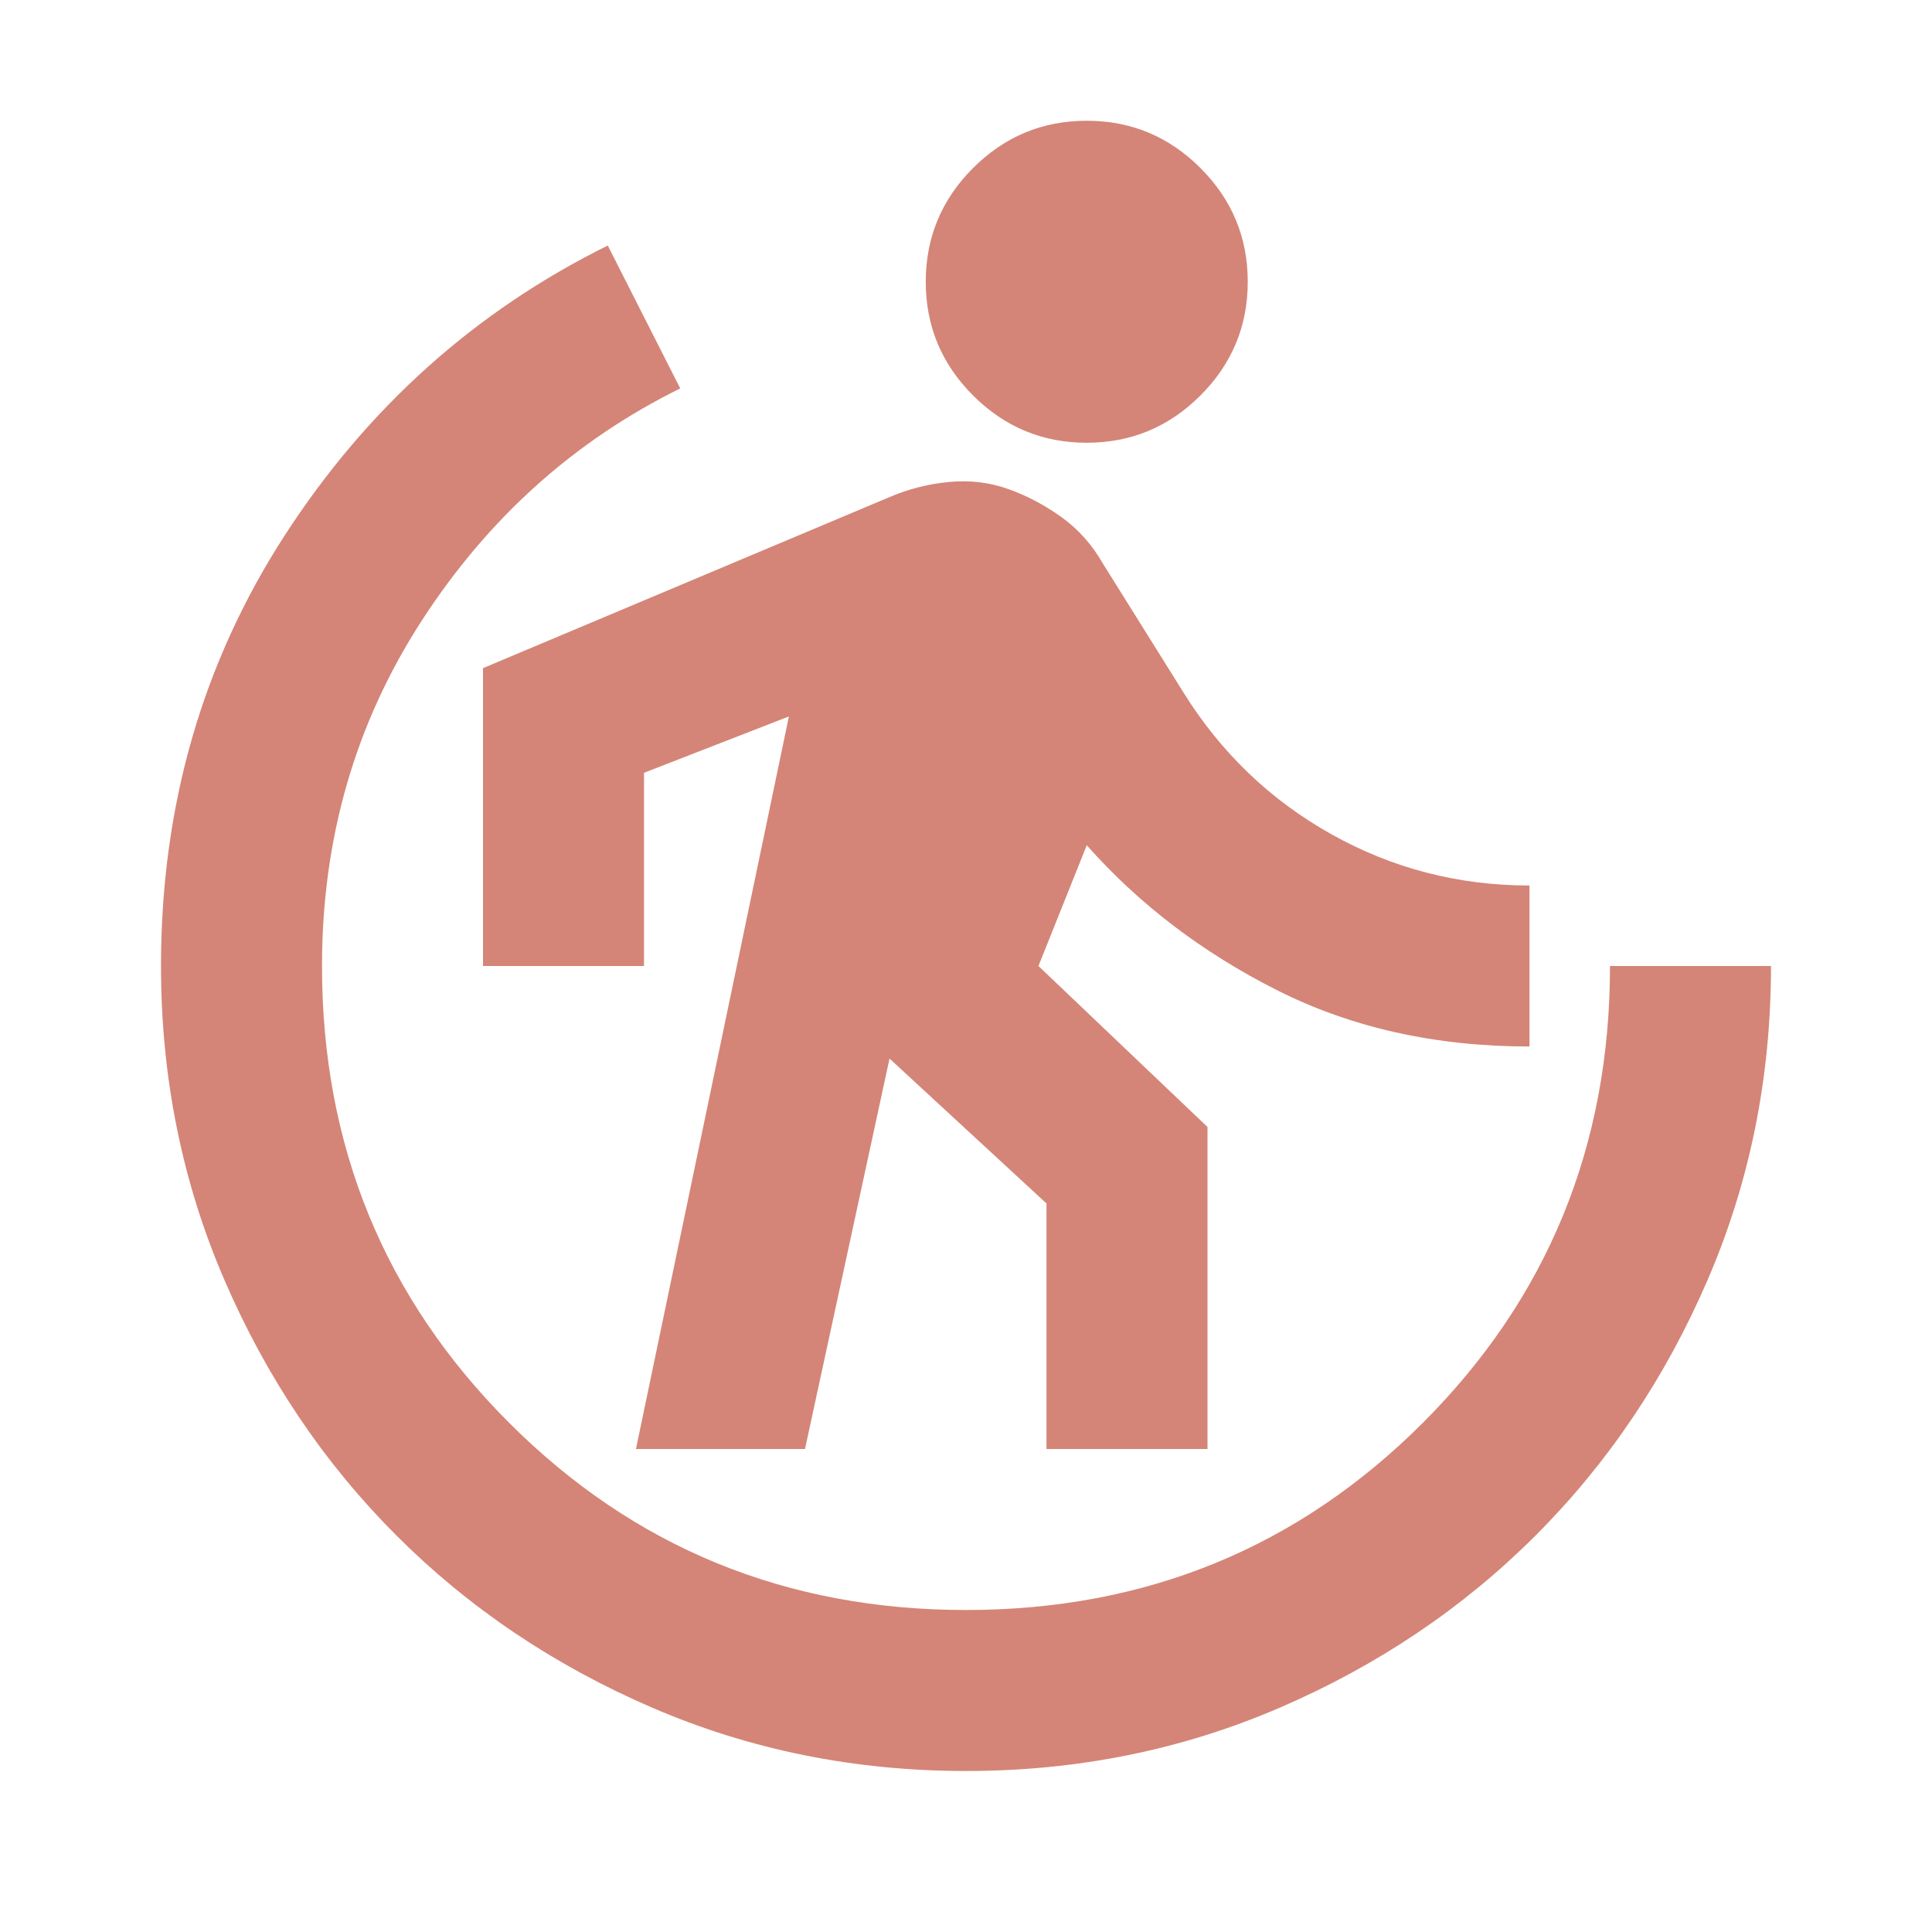
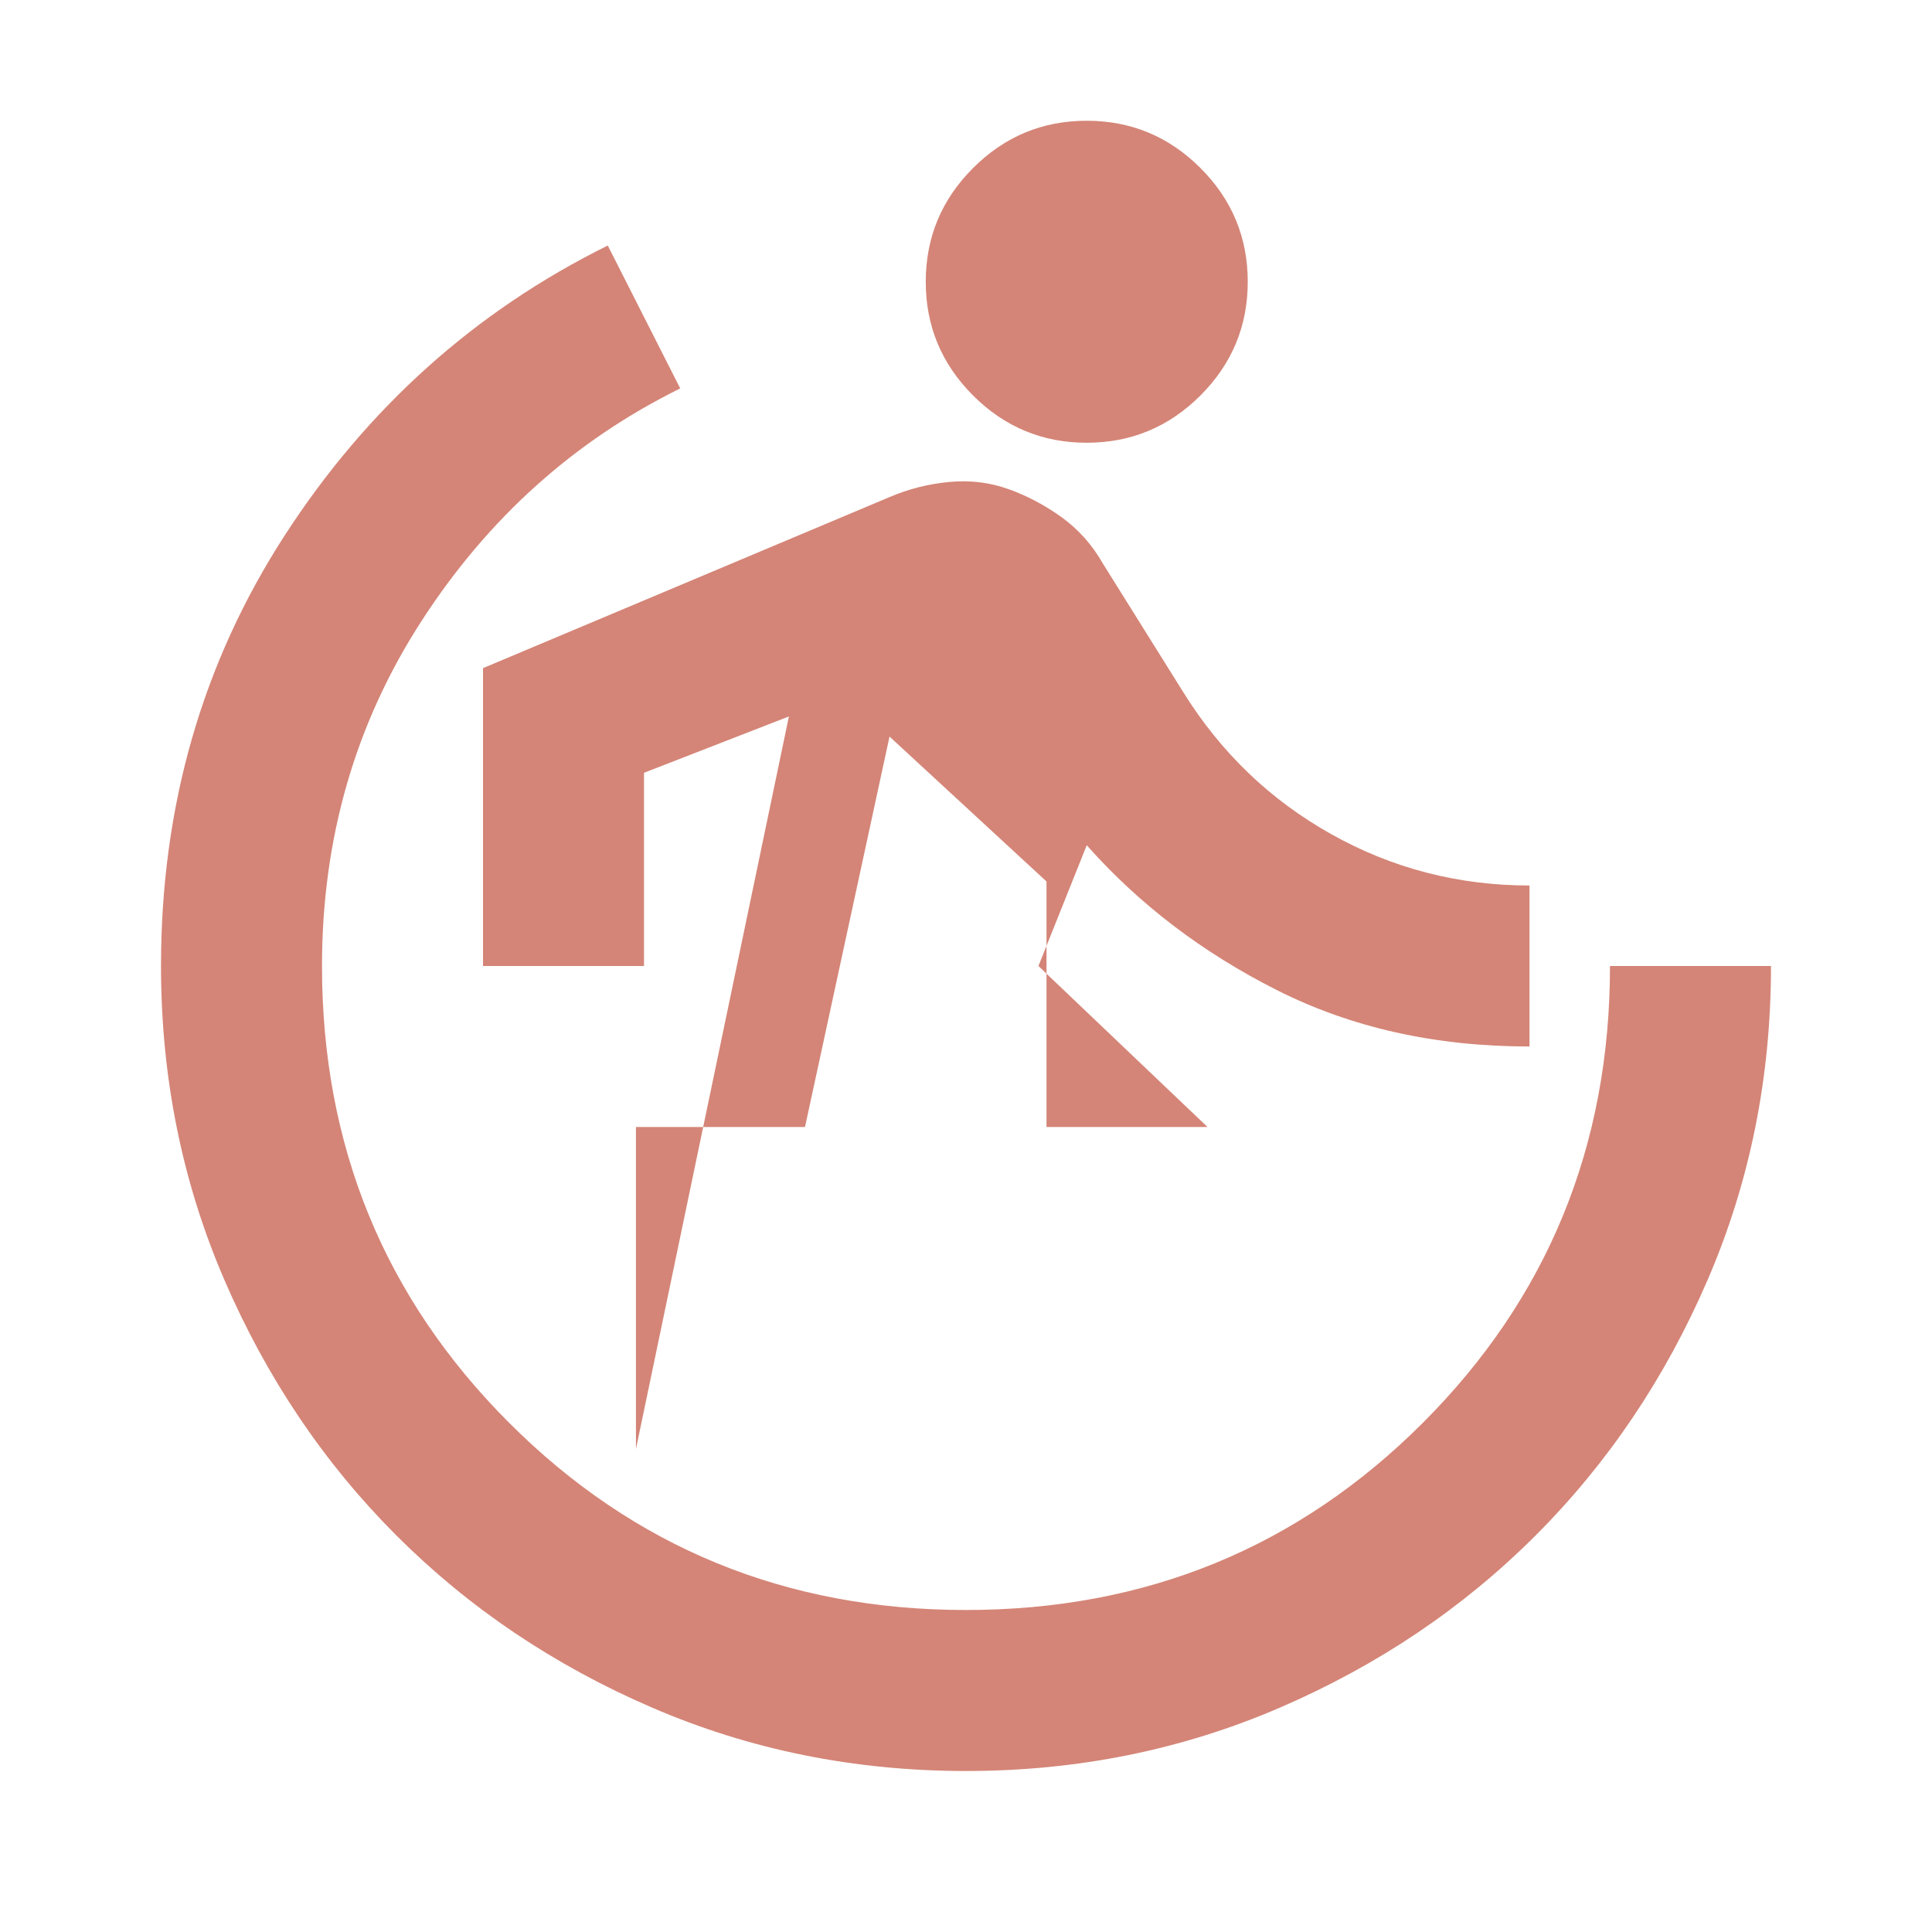
<svg xmlns="http://www.w3.org/2000/svg" fill="#d48577" width="24px" viewBox="0 -960 960 960" height="24px">
-   <path d="m316-240 76-364-72 28v96h-80v-148l202-85q14-6 29.5-7.5T501-717q14 5 26.5 14t20.5 23l40 64q28 45 73.5 70.5T760-520v80q-70 0-125.5-28T540-540l-24 60 84 80v160h-80v-122l-78-72-42 194h-84Zm224-500q-33 0-56.5-23.5T460-820q0-33 23.5-56.5T540-900q33 0 56.5 23.5T620-820q0 33-23.5 56.5T540-740ZM480-80q-83 0-156-31.5T197-197q-54-54-85.5-127T80-480q0-119 61.5-214T302-838l36 71q-79 39-128.5 115.5T160-480q0 134 93 227t227 93q134 0 227-93t93-227h80q0 83-31.5 156T763-197q-54 54-127 85.5T480-80Z" />
+   <path d="m316-240 76-364-72 28v96h-80v-148l202-85q14-6 29.5-7.5T501-717q14 5 26.5 14t20.5 23l40 64q28 45 73.5 70.5T760-520v80q-70 0-125.5-28T540-540l-24 60 84 80h-80v-122l-78-72-42 194h-84Zm224-500q-33 0-56.5-23.5T460-820q0-33 23.5-56.5T540-900q33 0 56.5 23.5T620-820q0 33-23.5 56.5T540-740ZM480-80q-83 0-156-31.5T197-197q-54-54-85.5-127T80-480q0-119 61.5-214T302-838l36 71q-79 39-128.5 115.5T160-480q0 134 93 227t227 93q134 0 227-93t93-227h80q0 83-31.5 156T763-197q-54 54-127 85.5T480-80Z" />
</svg>